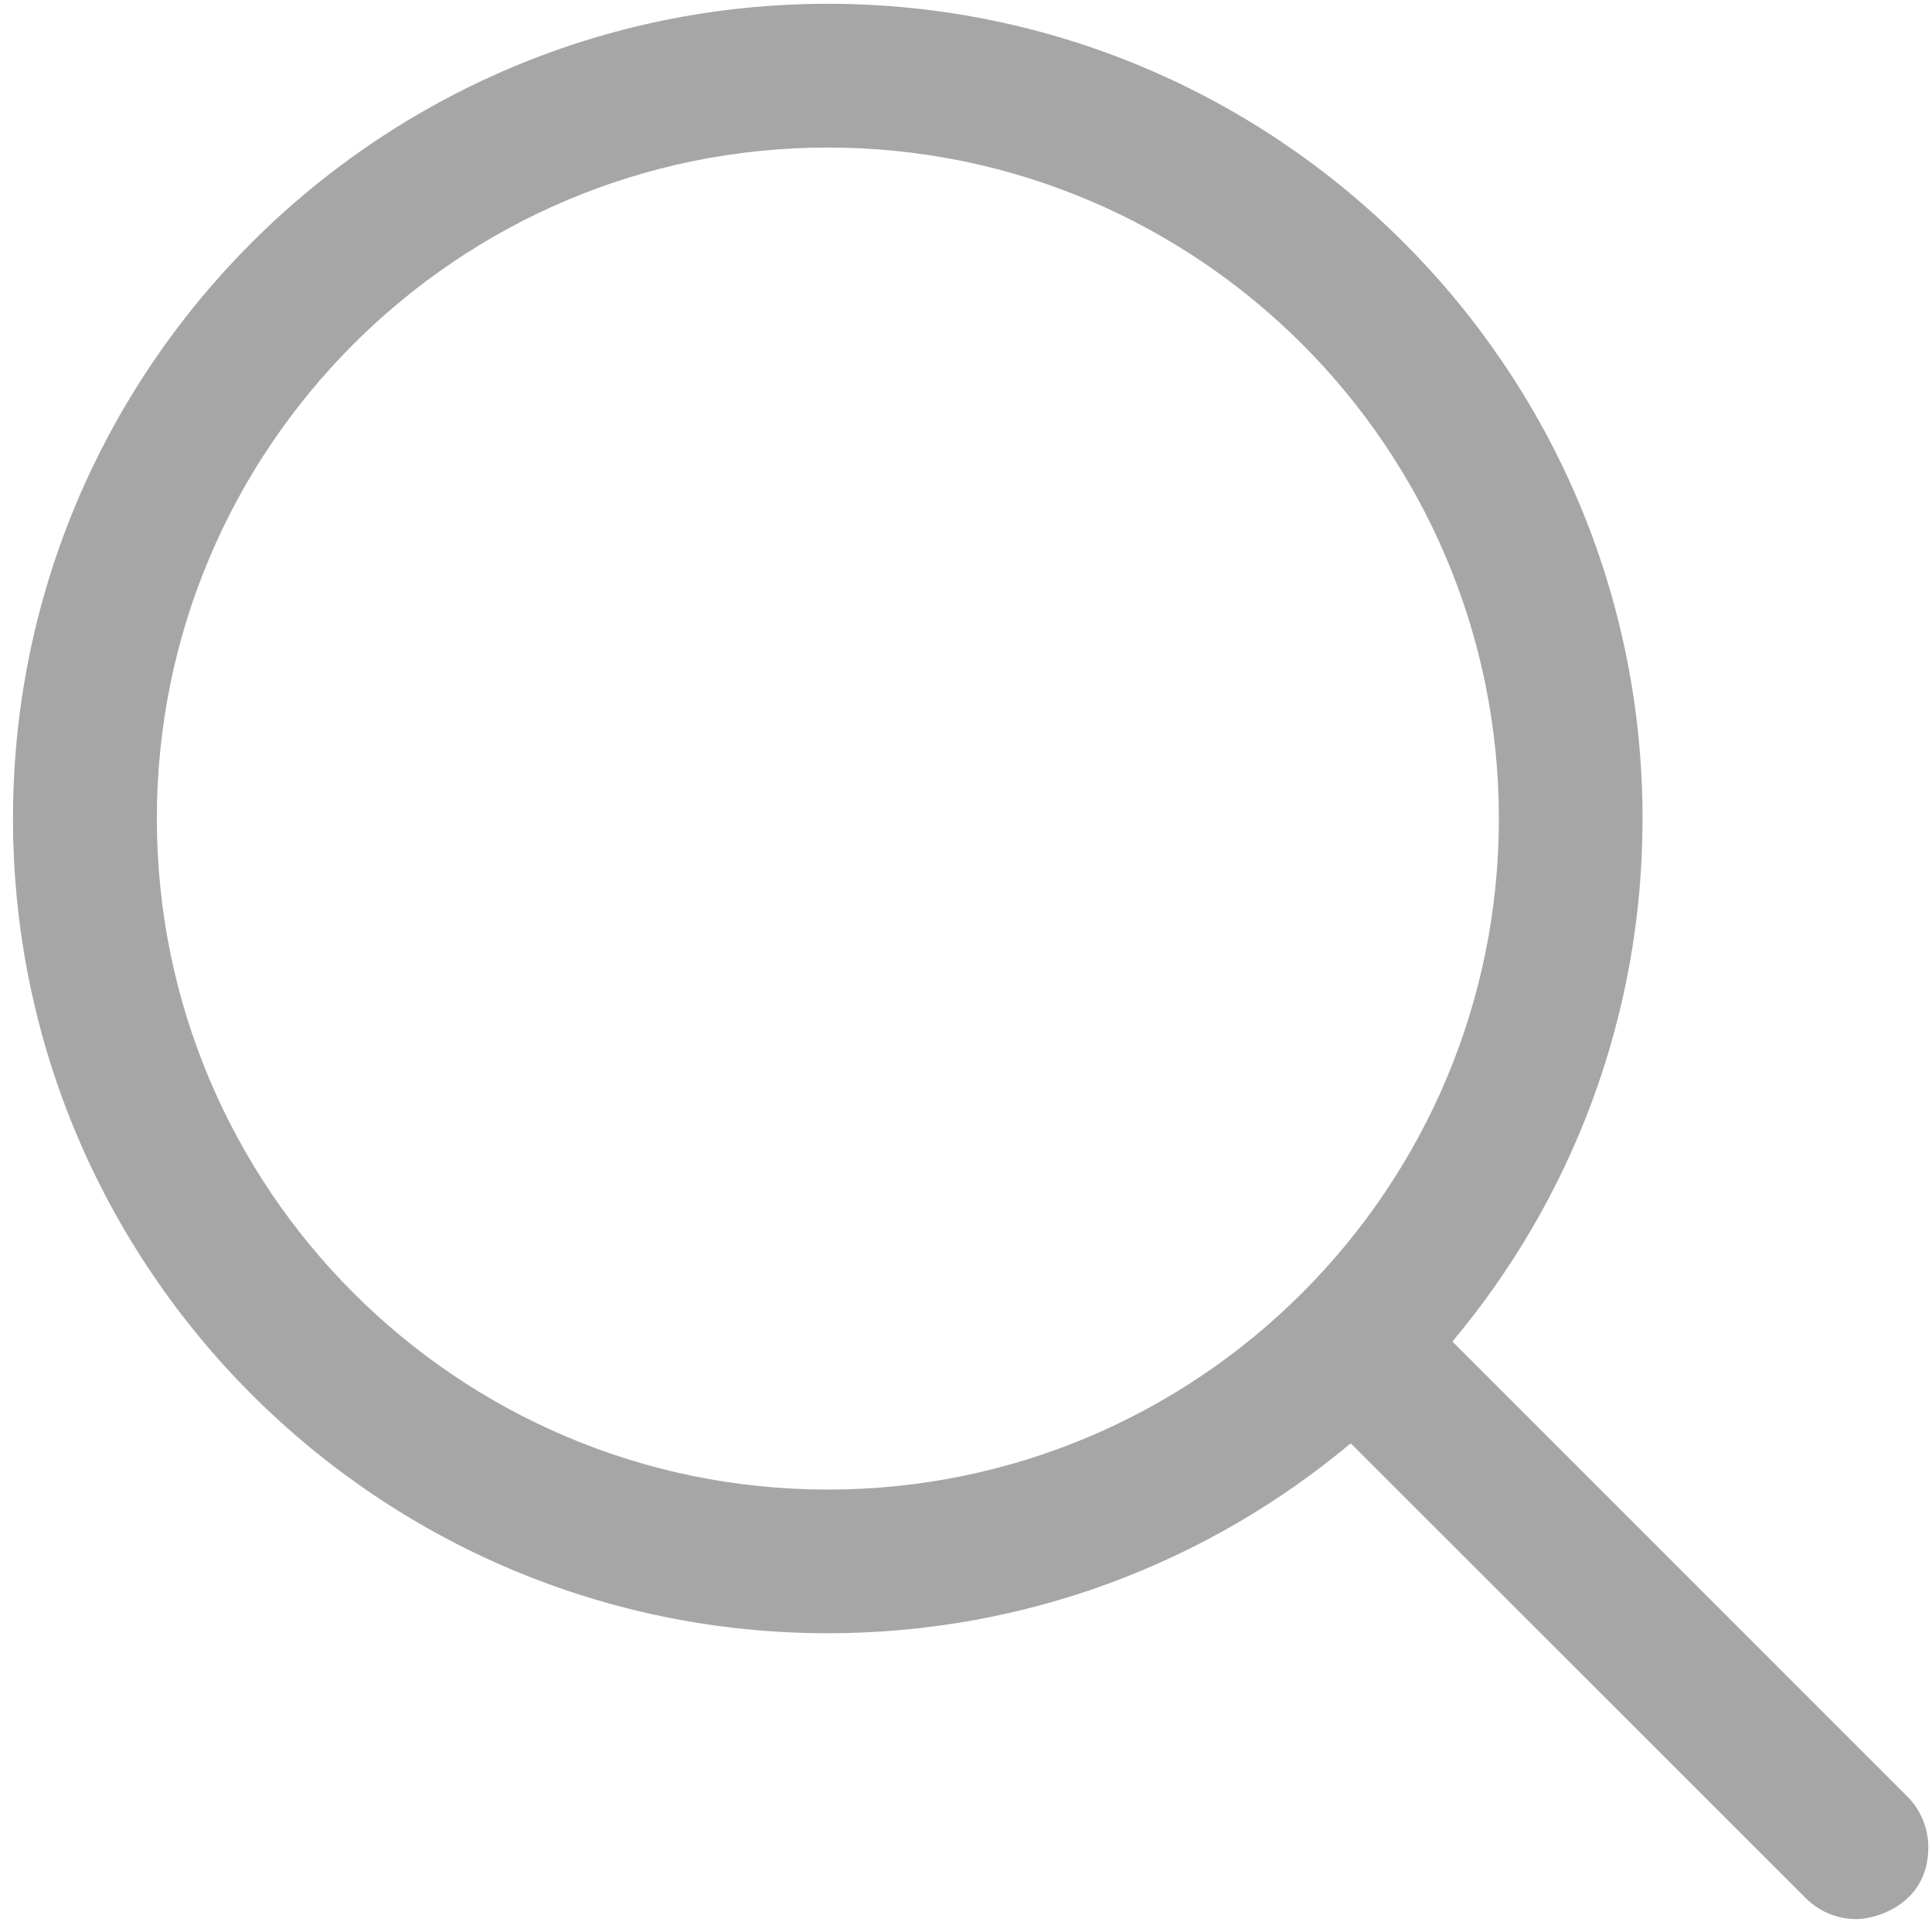
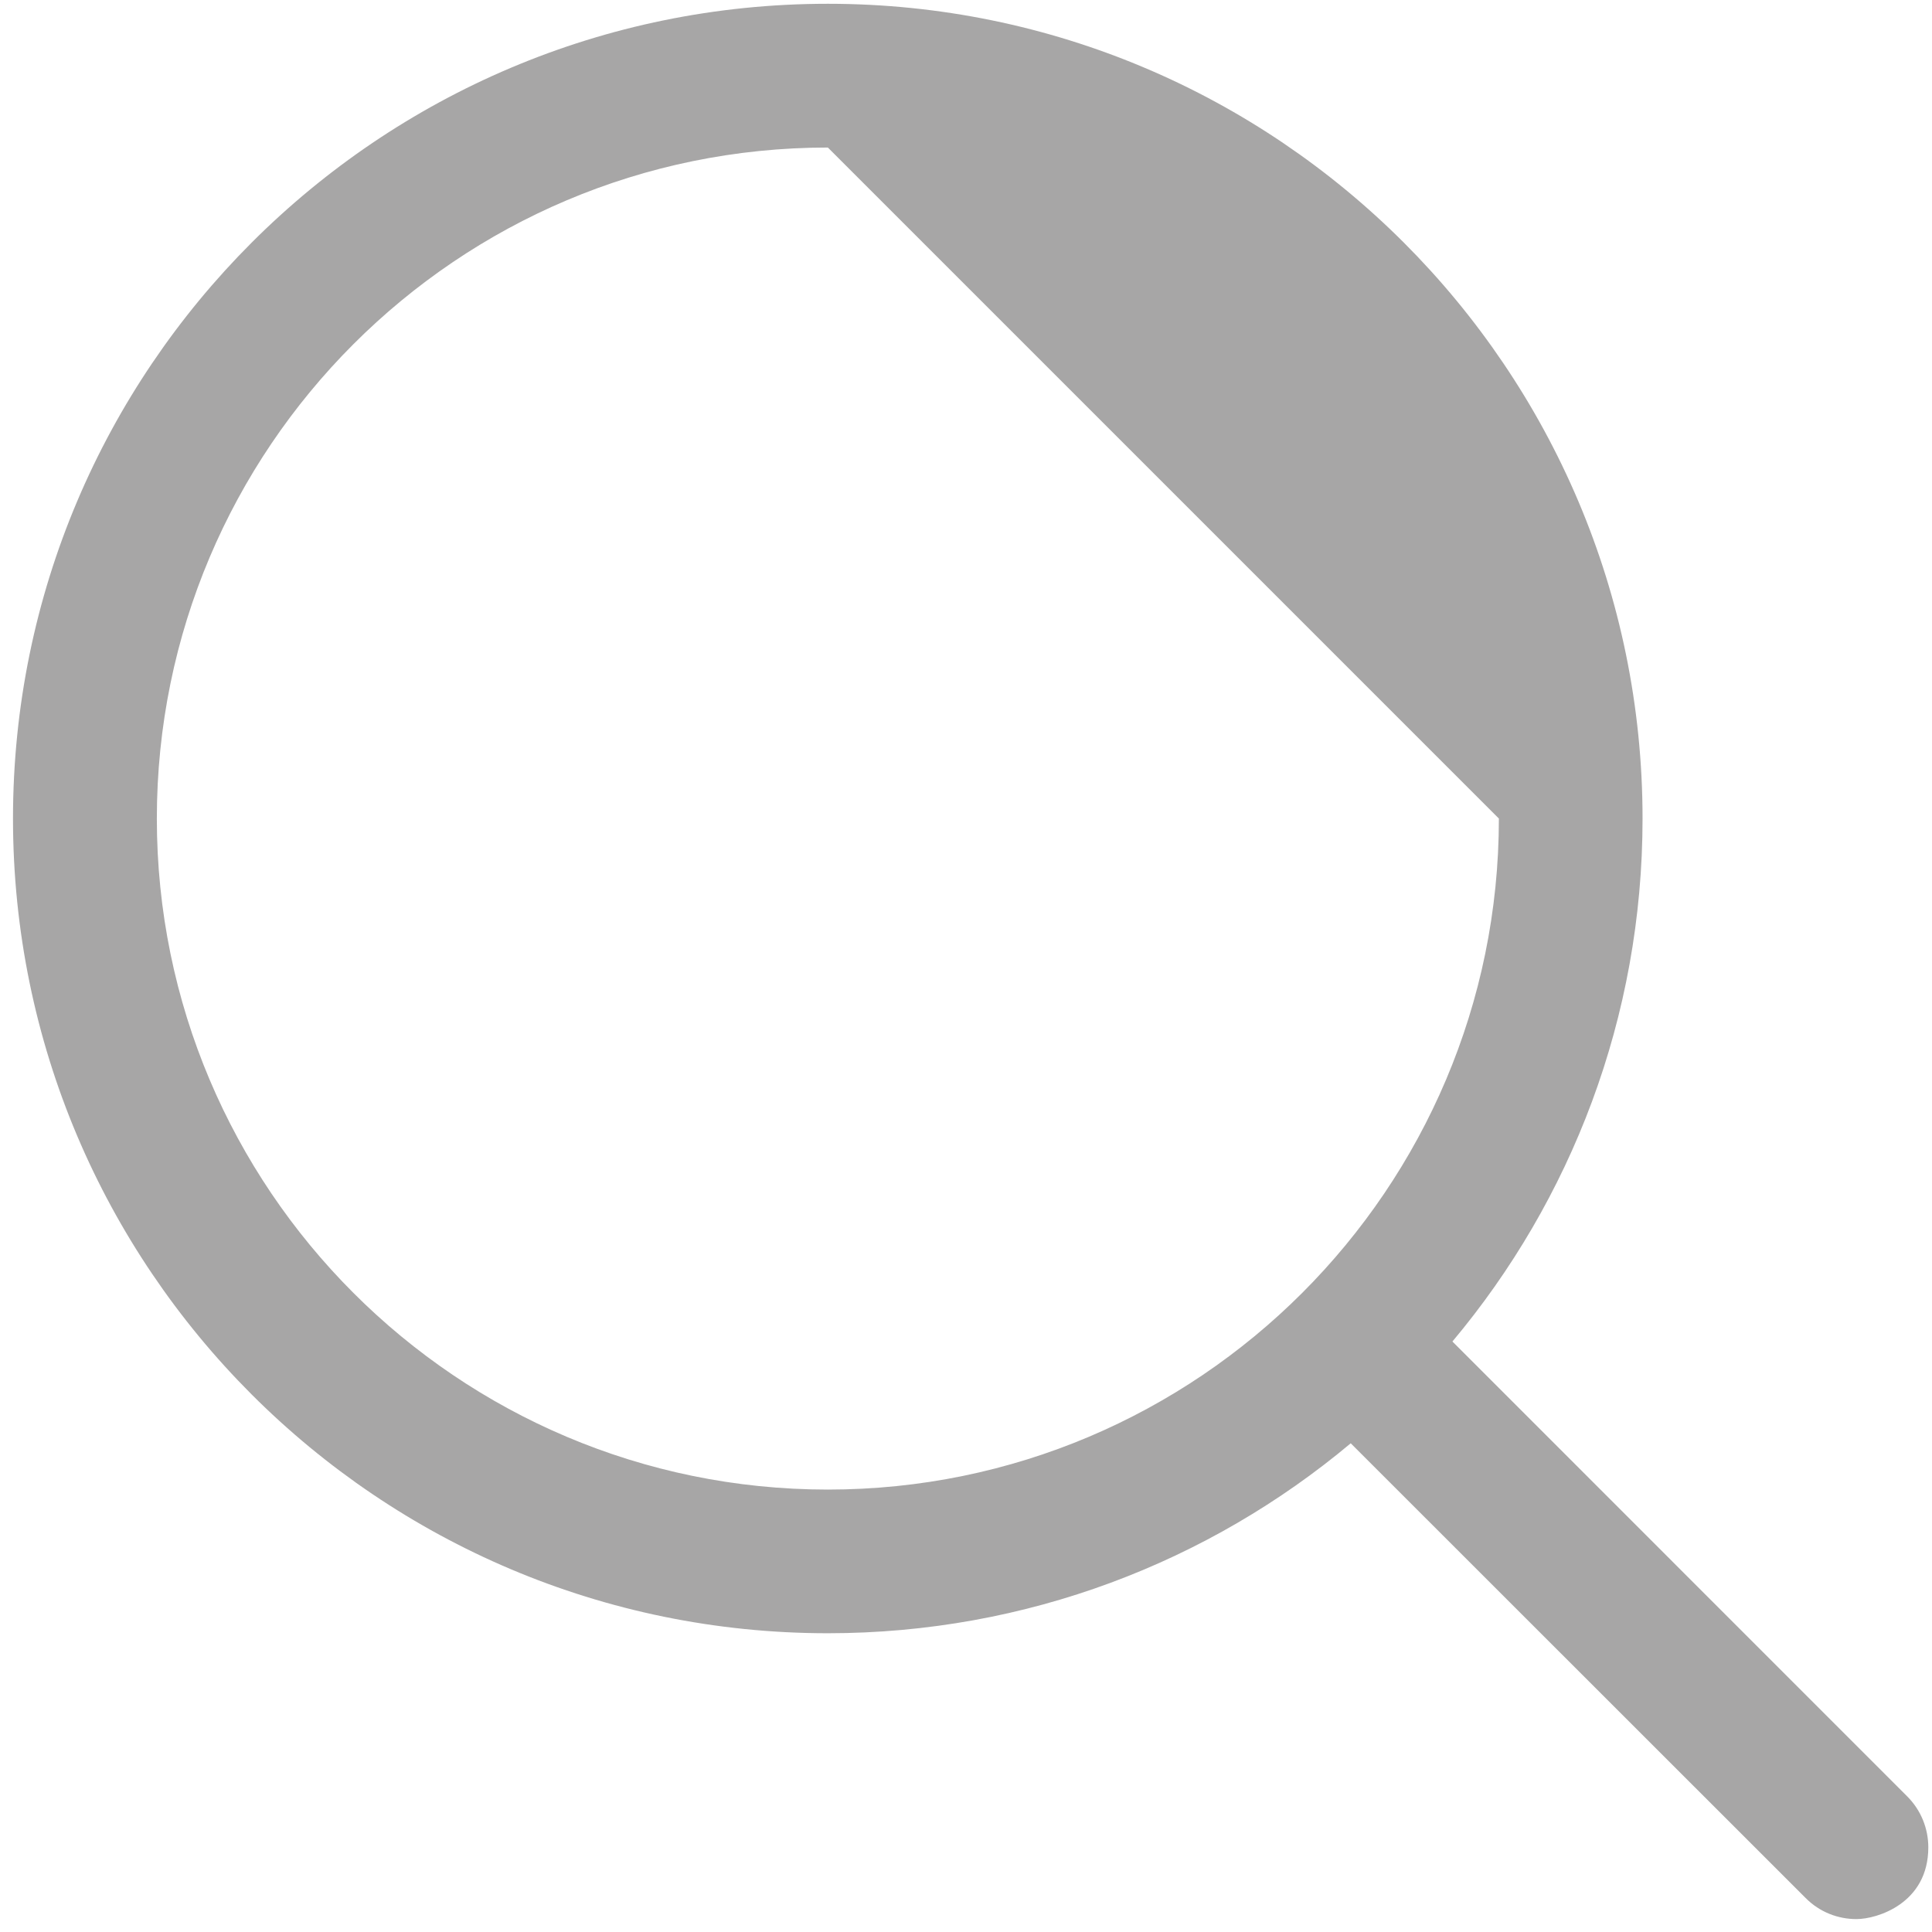
<svg xmlns="http://www.w3.org/2000/svg" version="1.1" id="Layer_1" x="0px" y="0px" width="22px" height="22px" viewBox="0 0 22 22" enable-background="new 0 0 22 22" xml:space="preserve">
-   <path fill="#A7A6A6" d="M15.381,16.435c-1.612,1.35-3.689,2.163-5.954,2.163c-5.122,0-9.279-4.156-9.279-9.277  s4.157-9.278,9.279-9.278c5.118,0,9.277,4.157,9.277,9.278c0,2.266-0.814,4.344-2.165,5.955l5.179,5.18  c0.159,0.159,0.24,0.369,0.24,0.58c0,0.64-0.585,0.817-0.818,0.817c-0.211,0-0.419-0.079-0.579-0.24L15.381,16.435z M9.427,1.68  c-4.219,0-7.641,3.424-7.641,7.641c0,4.216,3.422,7.641,7.641,7.641c4.216,0,7.641-3.425,7.641-7.641  C17.067,5.104,13.643,1.68,9.427,1.68z" />
+   <path fill="#A7A6A6" d="M15.381,16.435c-1.612,1.35-3.689,2.163-5.954,2.163c-5.122,0-9.279-4.156-9.279-9.277  s4.157-9.278,9.279-9.278c5.118,0,9.277,4.157,9.277,9.278c0,2.266-0.814,4.344-2.165,5.955l5.179,5.18  c0.159,0.159,0.24,0.369,0.24,0.58c0,0.64-0.585,0.817-0.818,0.817c-0.211,0-0.419-0.079-0.579-0.24L15.381,16.435z M9.427,1.68  c-4.219,0-7.641,3.424-7.641,7.641c0,4.216,3.422,7.641,7.641,7.641c4.216,0,7.641-3.425,7.641-7.641  z" />
</svg>